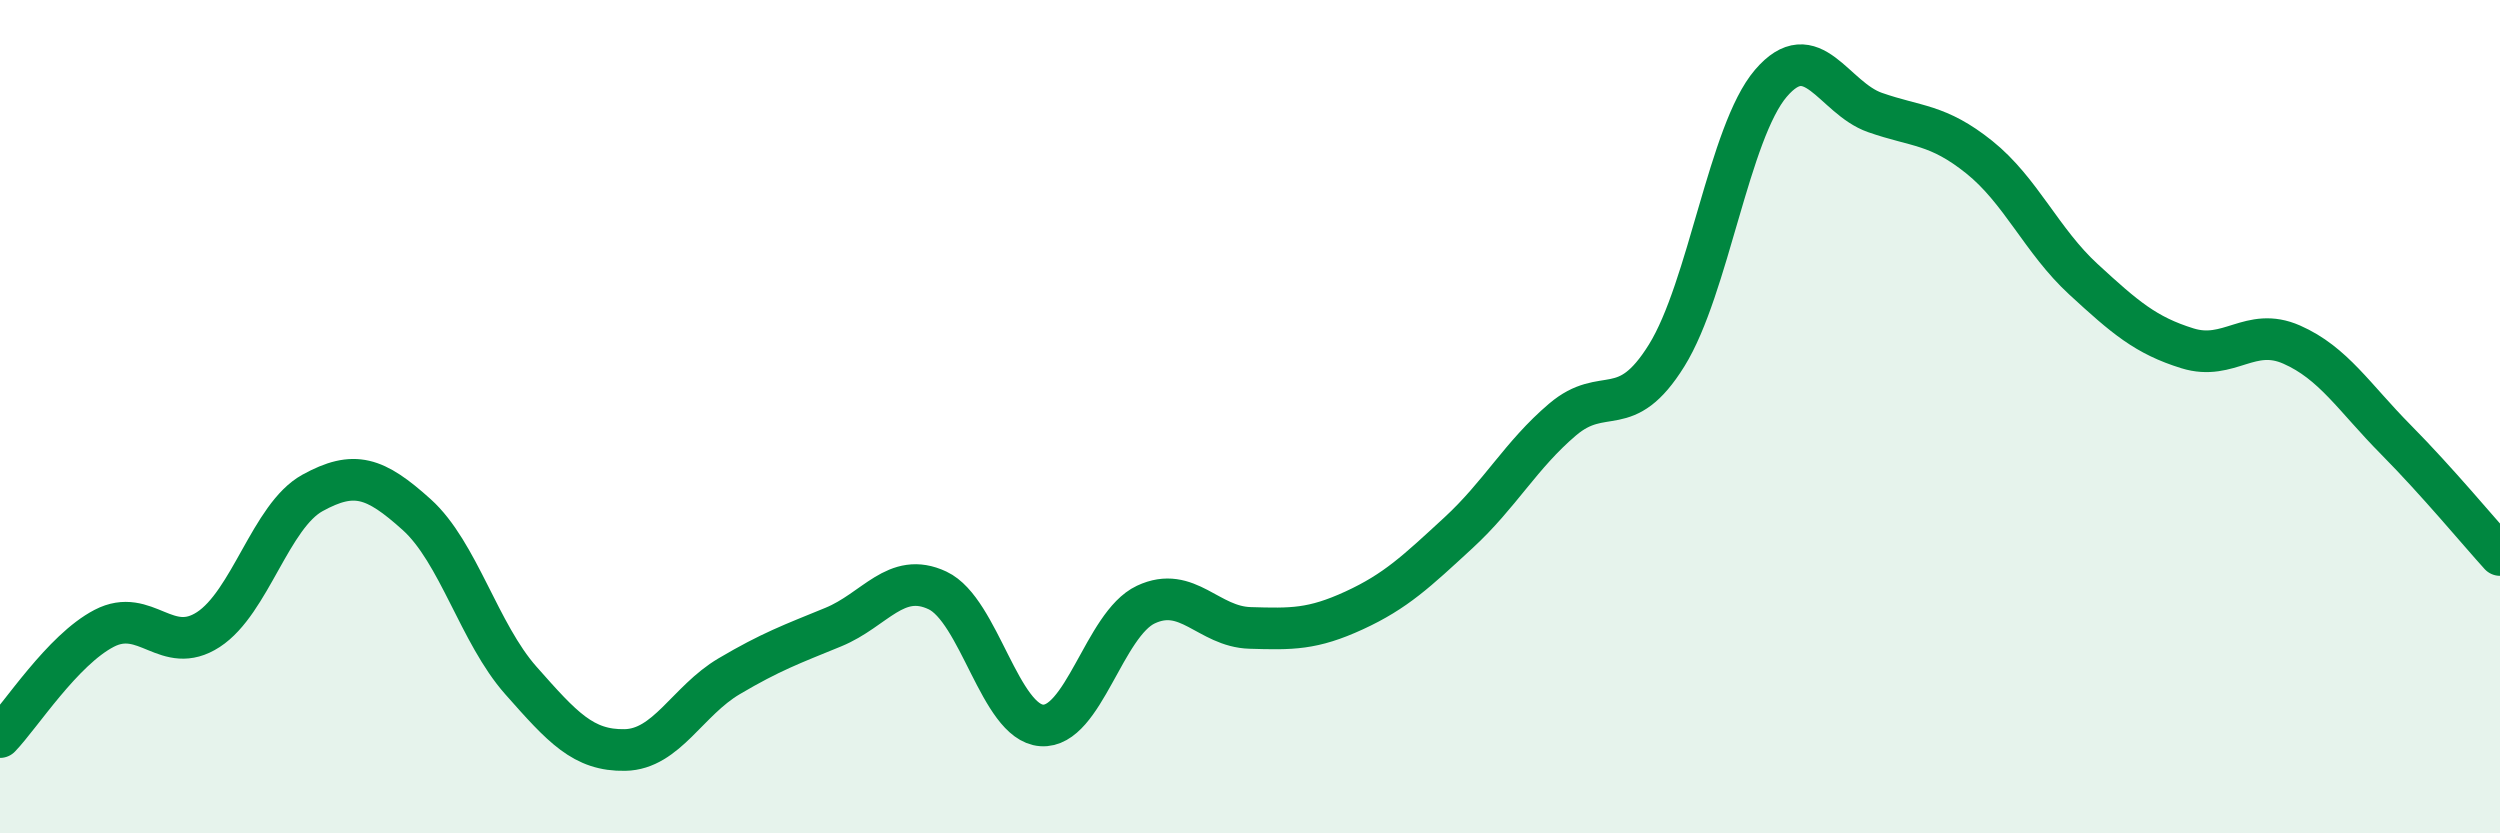
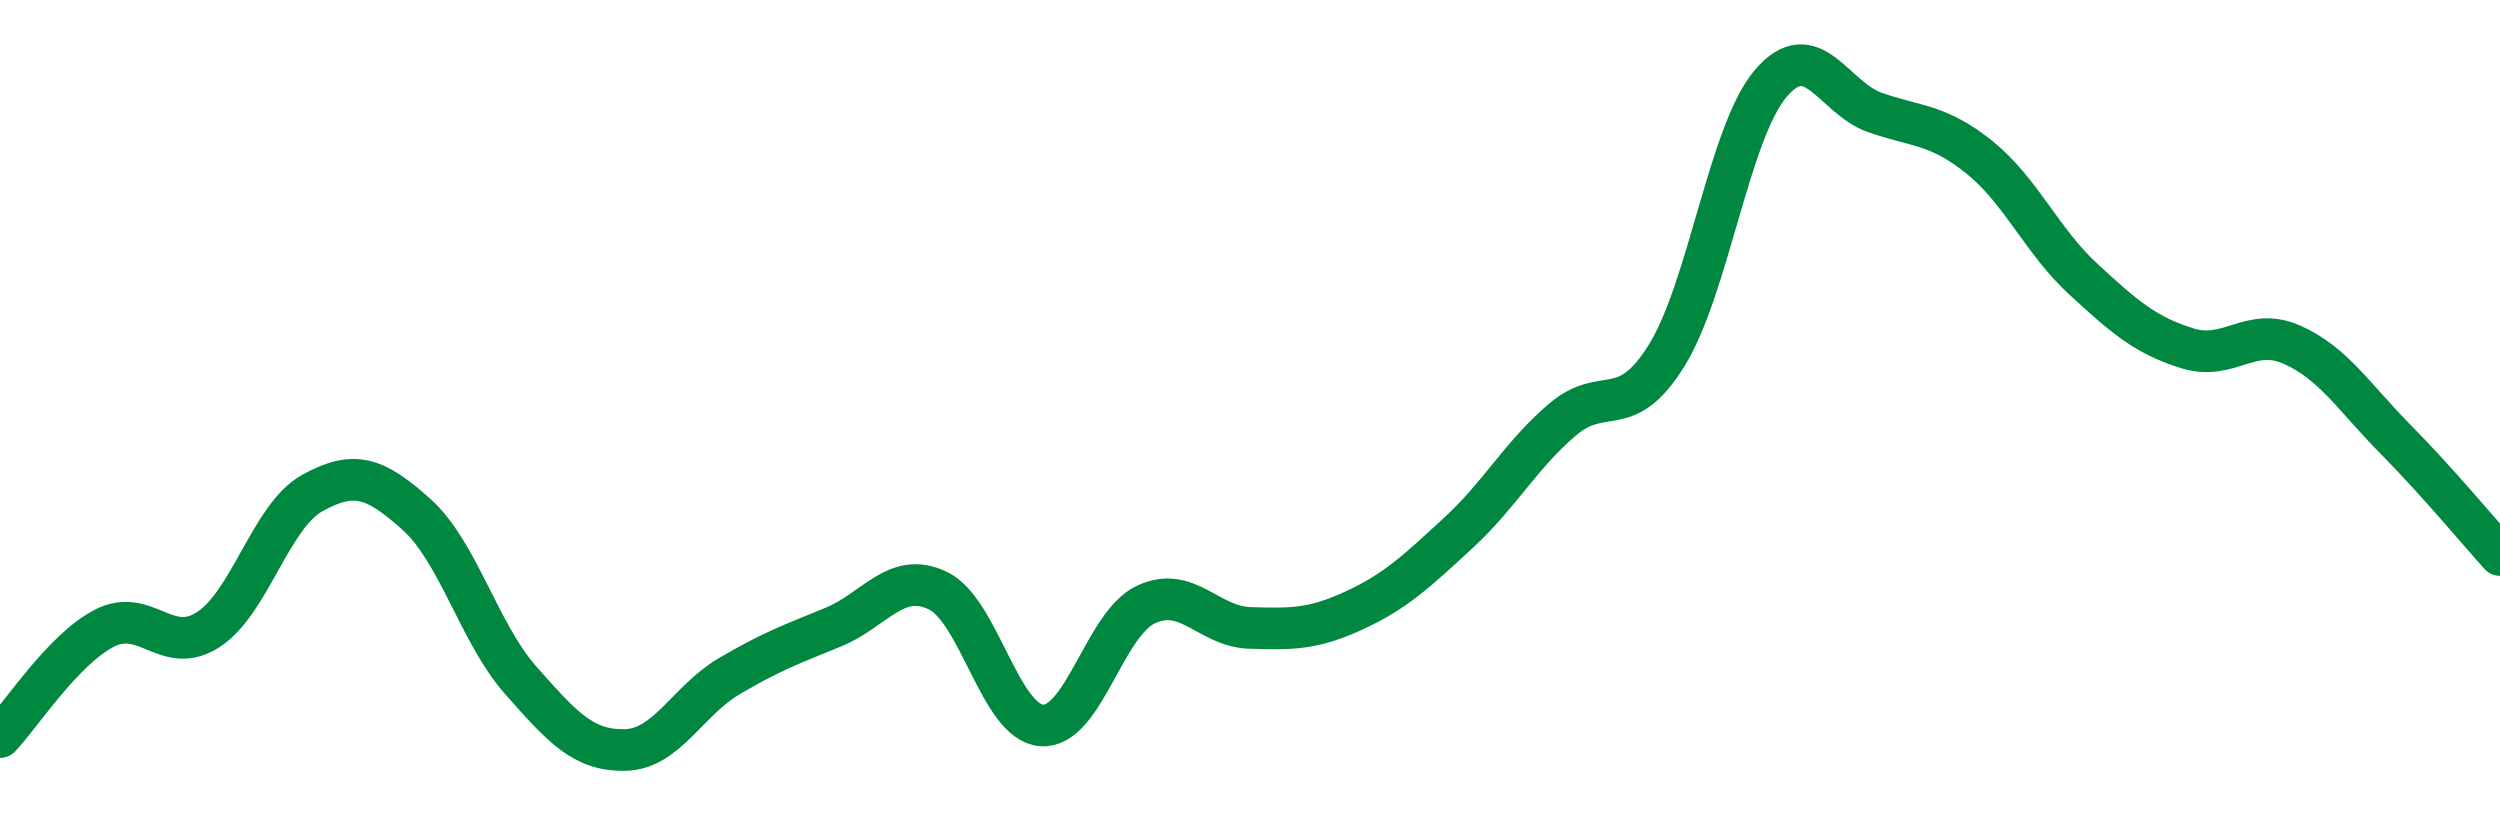
<svg xmlns="http://www.w3.org/2000/svg" width="60" height="20" viewBox="0 0 60 20">
-   <path d="M 0,17.69 C 0.5,17.17 1.5,15.6 2.5,15.08 C 3.5,14.56 4,15.76 5,15.11 C 6,14.46 6.5,12.38 7.5,11.83 C 8.5,11.28 9,11.45 10,12.35 C 11,13.25 11.5,15.2 12.5,16.33 C 13.5,17.46 14,18.02 15,18 C 16,17.98 16.5,16.82 17.5,16.23 C 18.5,15.64 19,15.46 20,15.05 C 21,14.64 21.5,13.7 22.5,14.17 C 23.5,14.64 24,17.34 25,17.41 C 26,17.48 26.5,14.98 27.5,14.51 C 28.5,14.04 29,15.04 30,15.07 C 31,15.1 31.5,15.11 32.5,14.65 C 33.5,14.19 34,13.71 35,12.79 C 36,11.87 36.5,10.92 37.5,10.07 C 38.5,9.22 39,10.14 40,8.53 C 41,6.92 41.5,3.17 42.5,2 C 43.5,0.83 44,2.35 45,2.7 C 46,3.05 46.5,2.97 47.5,3.77 C 48.5,4.57 49,5.78 50,6.7 C 51,7.62 51.5,8.05 52.5,8.36 C 53.5,8.67 54,7.83 55,8.27 C 56,8.71 56.5,9.54 57.5,10.55 C 58.5,11.56 59.5,12.77 60,13.32L60 20L0 20Z" fill="#008740" opacity="0.1" stroke-linecap="round" stroke-linejoin="round" />
  <path d="M 0,17.69 C 0.5,17.17 1.5,15.6 2.5,15.08 C 3.5,14.56 4,15.76 5,15.11 C 6,14.46 6.5,12.38 7.5,11.83 C 8.5,11.28 9,11.45 10,12.35 C 11,13.25 11.5,15.2 12.5,16.33 C 13.5,17.46 14,18.02 15,18 C 16,17.98 16.5,16.82 17.5,16.23 C 18.5,15.64 19,15.46 20,15.05 C 21,14.64 21.5,13.7 22.5,14.17 C 23.5,14.64 24,17.34 25,17.41 C 26,17.48 26.5,14.98 27.5,14.51 C 28.5,14.04 29,15.04 30,15.07 C 31,15.1 31.5,15.11 32.5,14.65 C 33.5,14.19 34,13.71 35,12.79 C 36,11.87 36.5,10.92 37.5,10.07 C 38.5,9.22 39,10.14 40,8.53 C 41,6.92 41.5,3.17 42.5,2 C 43.5,0.83 44,2.35 45,2.7 C 46,3.05 46.5,2.97 47.5,3.77 C 48.5,4.57 49,5.78 50,6.7 C 51,7.62 51.5,8.05 52.5,8.36 C 53.5,8.67 54,7.83 55,8.27 C 56,8.71 56.5,9.54 57.5,10.55 C 58.5,11.56 59.5,12.77 60,13.32" stroke="#008740" stroke-width="1" fill="none" stroke-linecap="round" stroke-linejoin="round" />
</svg>